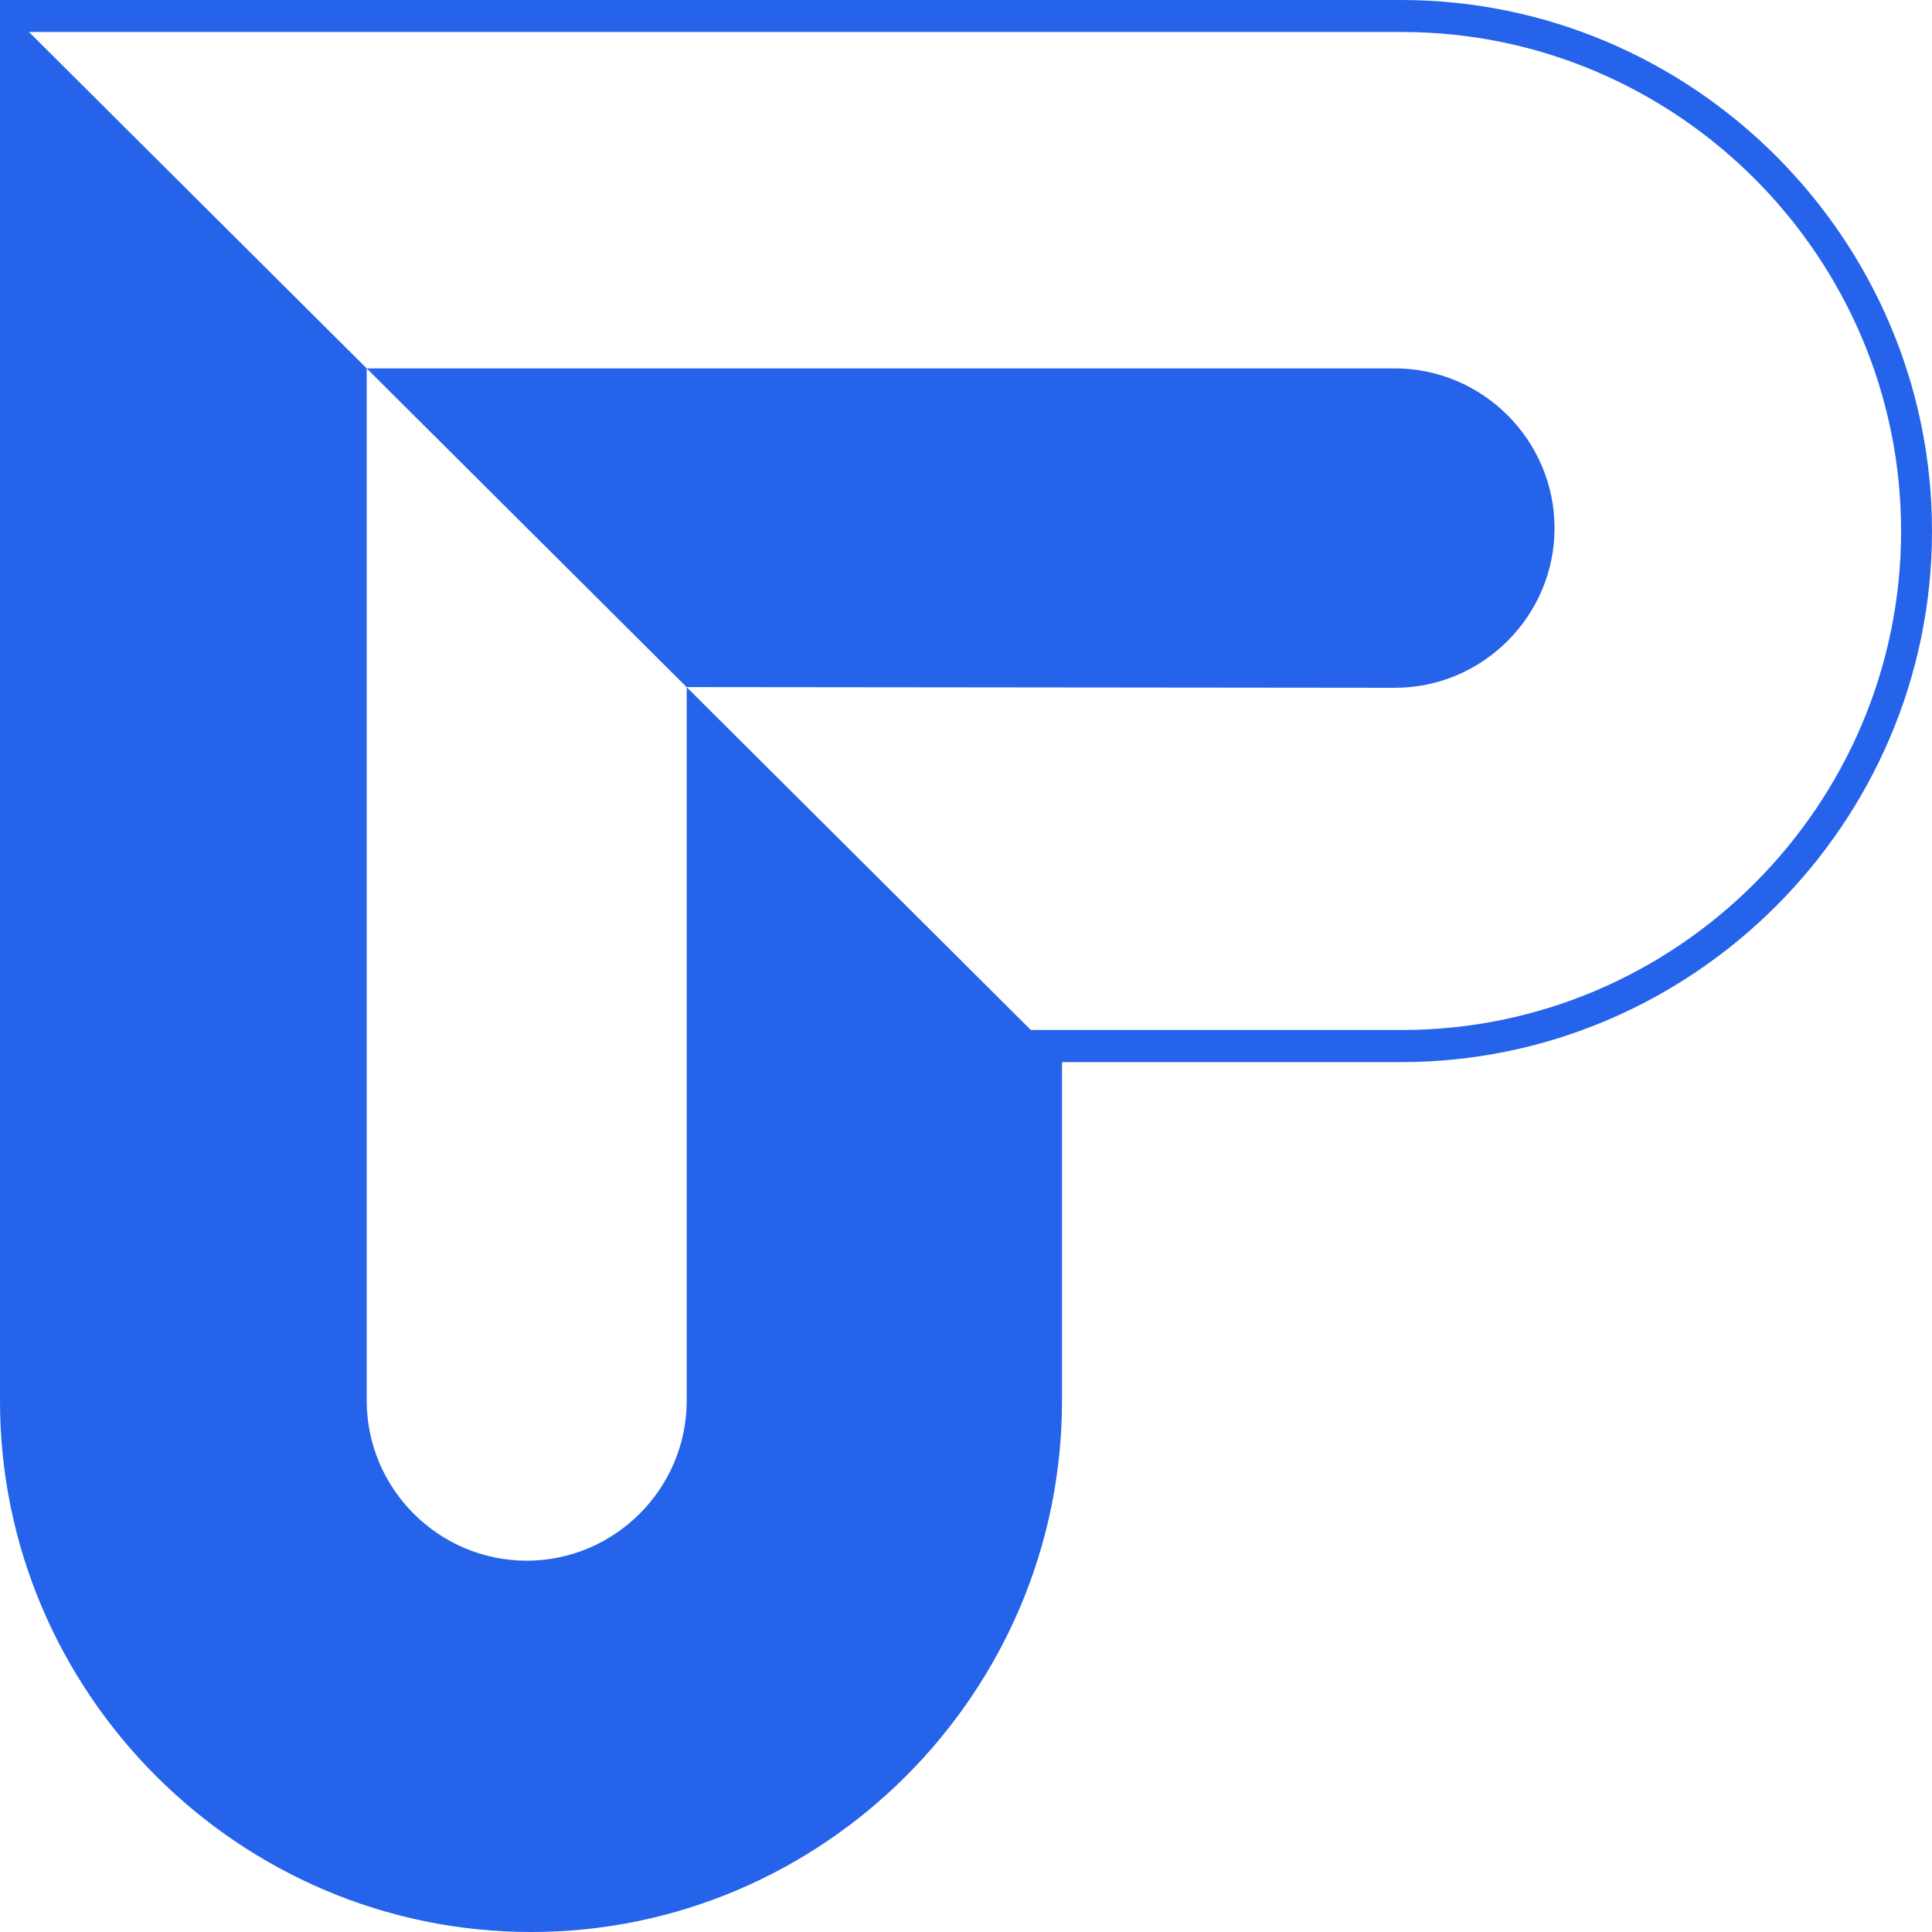
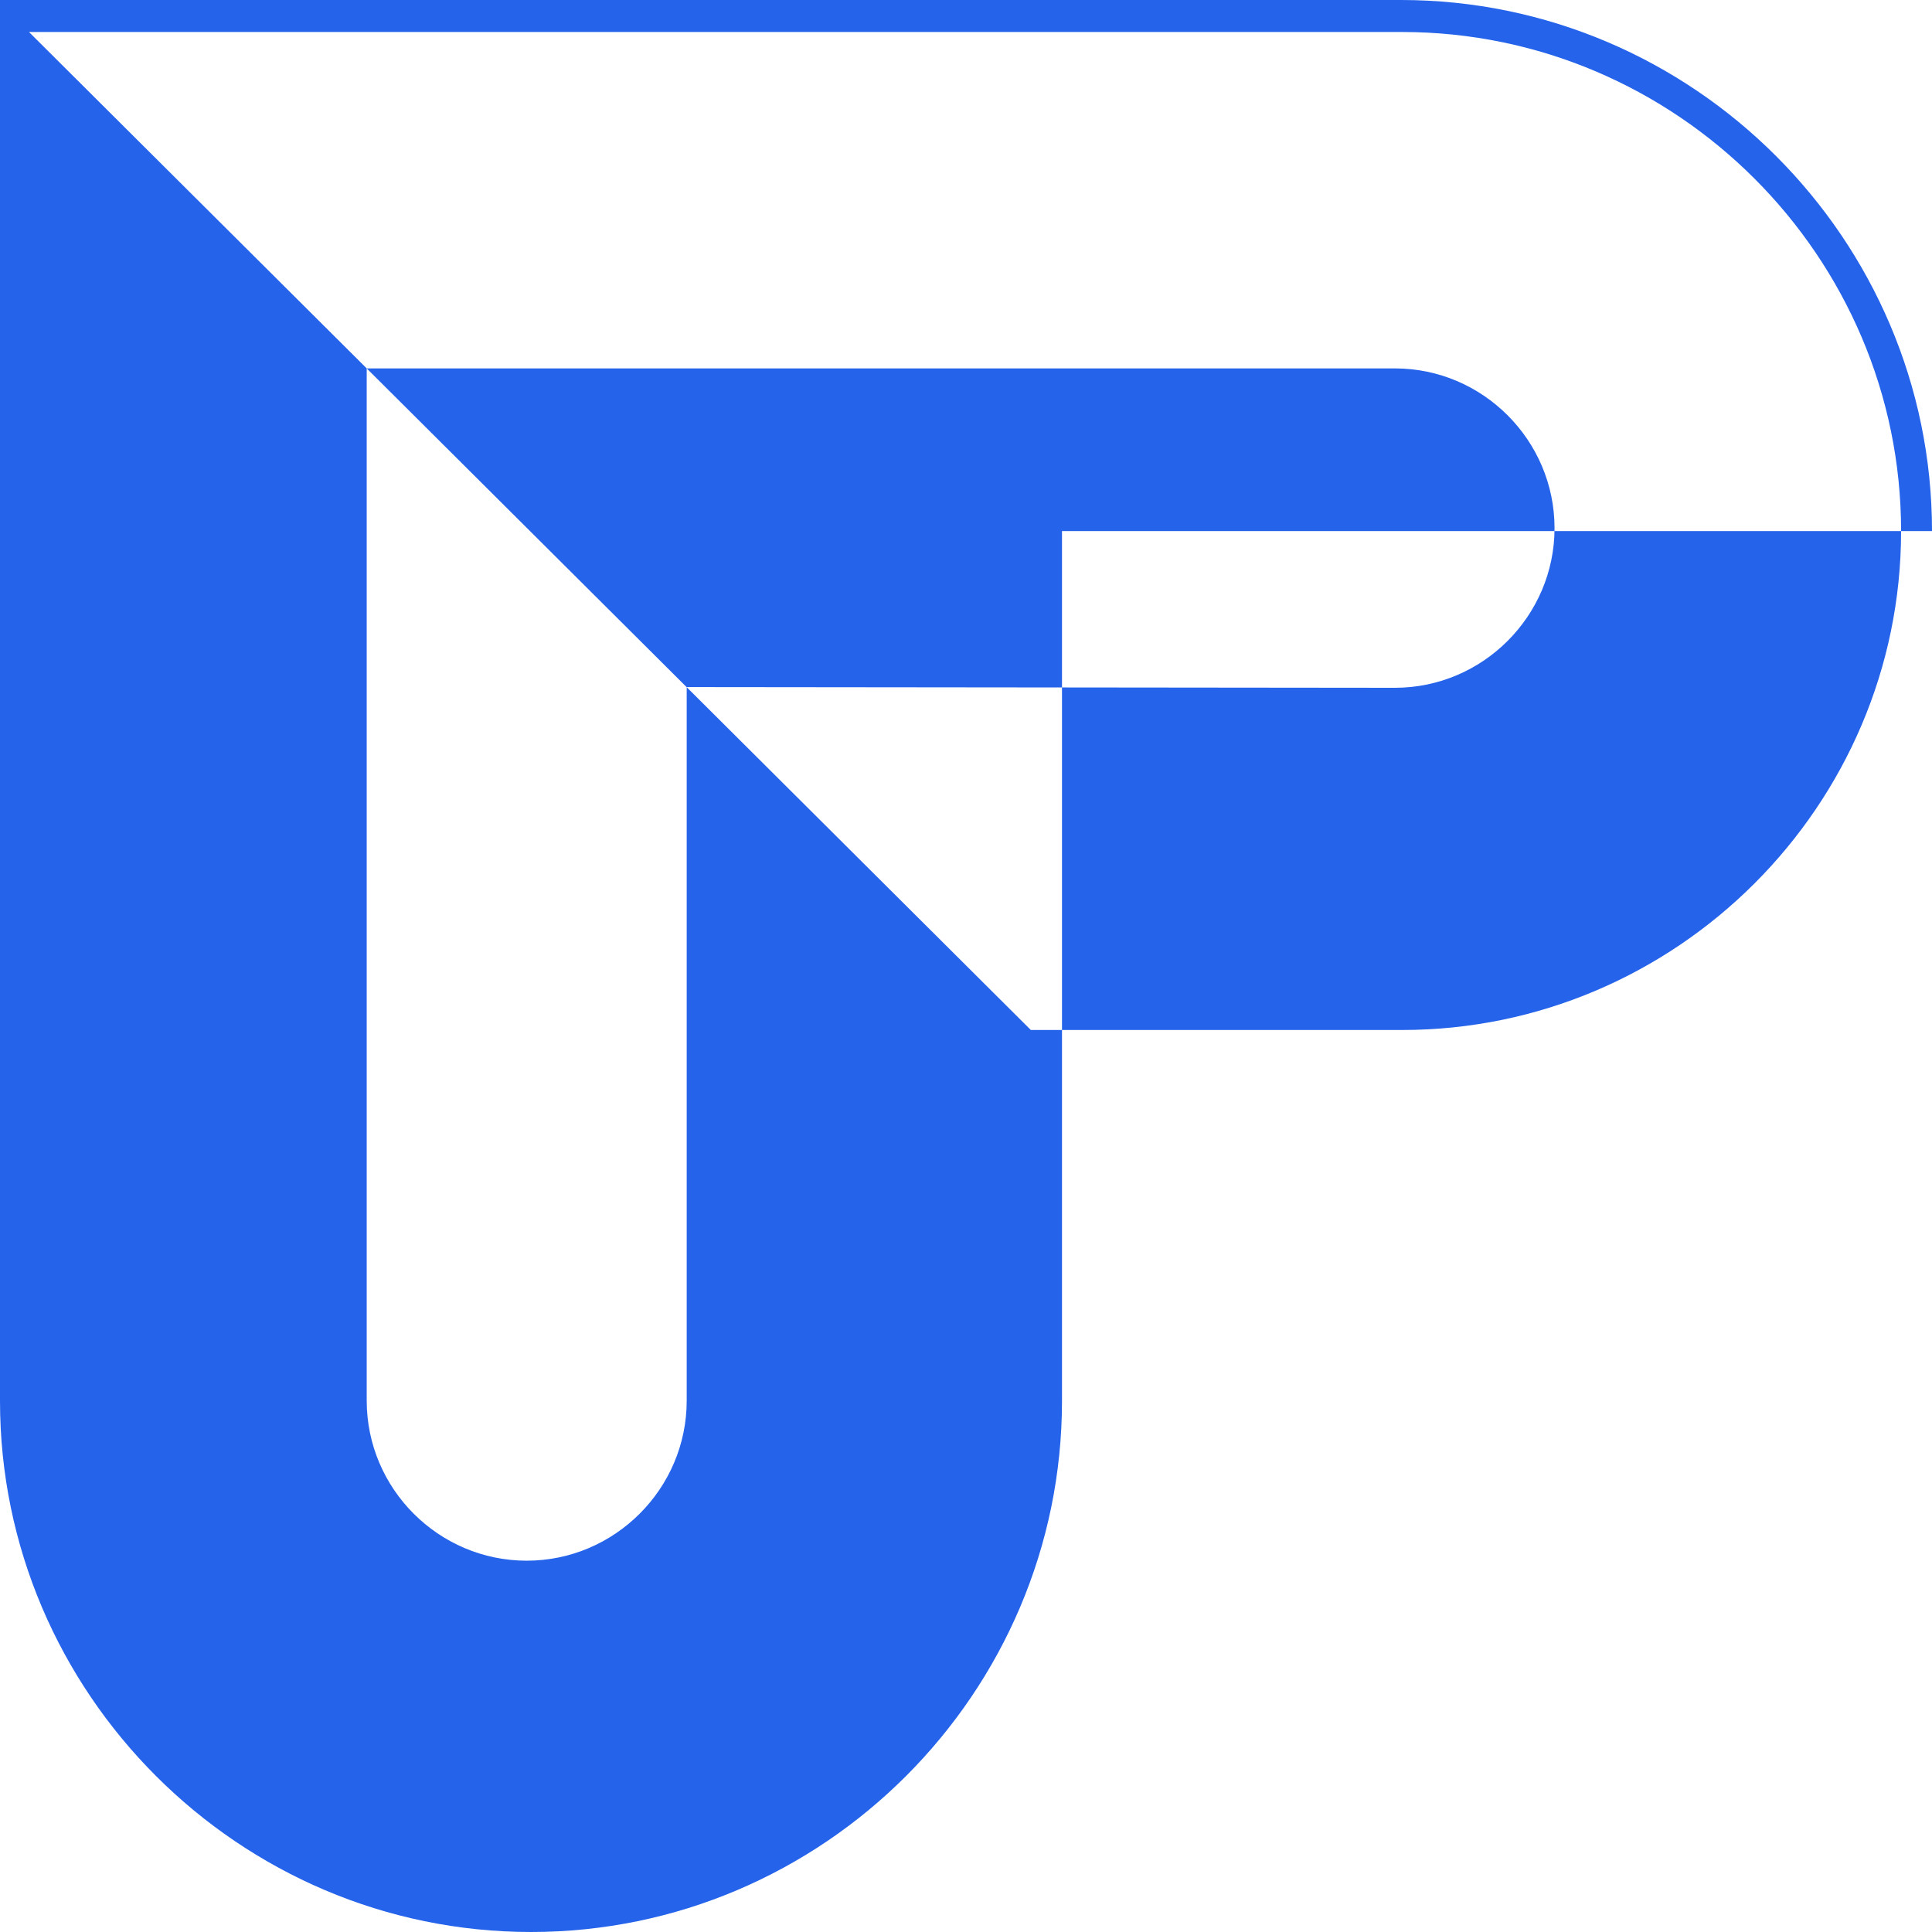
<svg xmlns="http://www.w3.org/2000/svg" width="16" height="16" viewBox="0 0 16 16" fill="none">
  <g id="logo-UP">
-     <path id="Fill-25" fill-rule="evenodd" clip-rule="evenodd" d="M15.744 4.398C15.744 2.125 13.884 0.265 11.611 0.265L0.24 0.265L3.037 3.051V11.6C3.037 12.329 3.633 12.925 4.362 12.925C5.09 12.925 5.687 12.329 5.687 11.6V5.691L8.537 8.53H11.611C13.884 8.53 15.744 6.671 15.744 4.398ZM16 4.398C16 6.817 14.021 8.796 11.602 8.796H8.795V11.602C8.795 14.021 6.817 16 4.398 16C1.979 16 0 14.021 0 11.602V0H11.602C14.021 0 16 1.979 16 4.398ZM3.037 3.051H11.552C12.279 3.051 12.874 3.646 12.874 4.374C12.874 5.101 12.279 5.696 11.552 5.696L5.686 5.69L3.037 3.051Z" fill="#2563EB" />
+     <path id="Fill-25" fill-rule="evenodd" clip-rule="evenodd" d="M15.744 4.398C15.744 2.125 13.884 0.265 11.611 0.265L0.24 0.265L3.037 3.051V11.6C3.037 12.329 3.633 12.925 4.362 12.925C5.09 12.925 5.687 12.329 5.687 11.6V5.691L8.537 8.53H11.611C13.884 8.53 15.744 6.671 15.744 4.398ZM16 4.398H8.795V11.602C8.795 14.021 6.817 16 4.398 16C1.979 16 0 14.021 0 11.602V0H11.602C14.021 0 16 1.979 16 4.398ZM3.037 3.051H11.552C12.279 3.051 12.874 3.646 12.874 4.374C12.874 5.101 12.279 5.696 11.552 5.696L5.686 5.69L3.037 3.051Z" fill="#2563EB" />
  </g>
</svg>